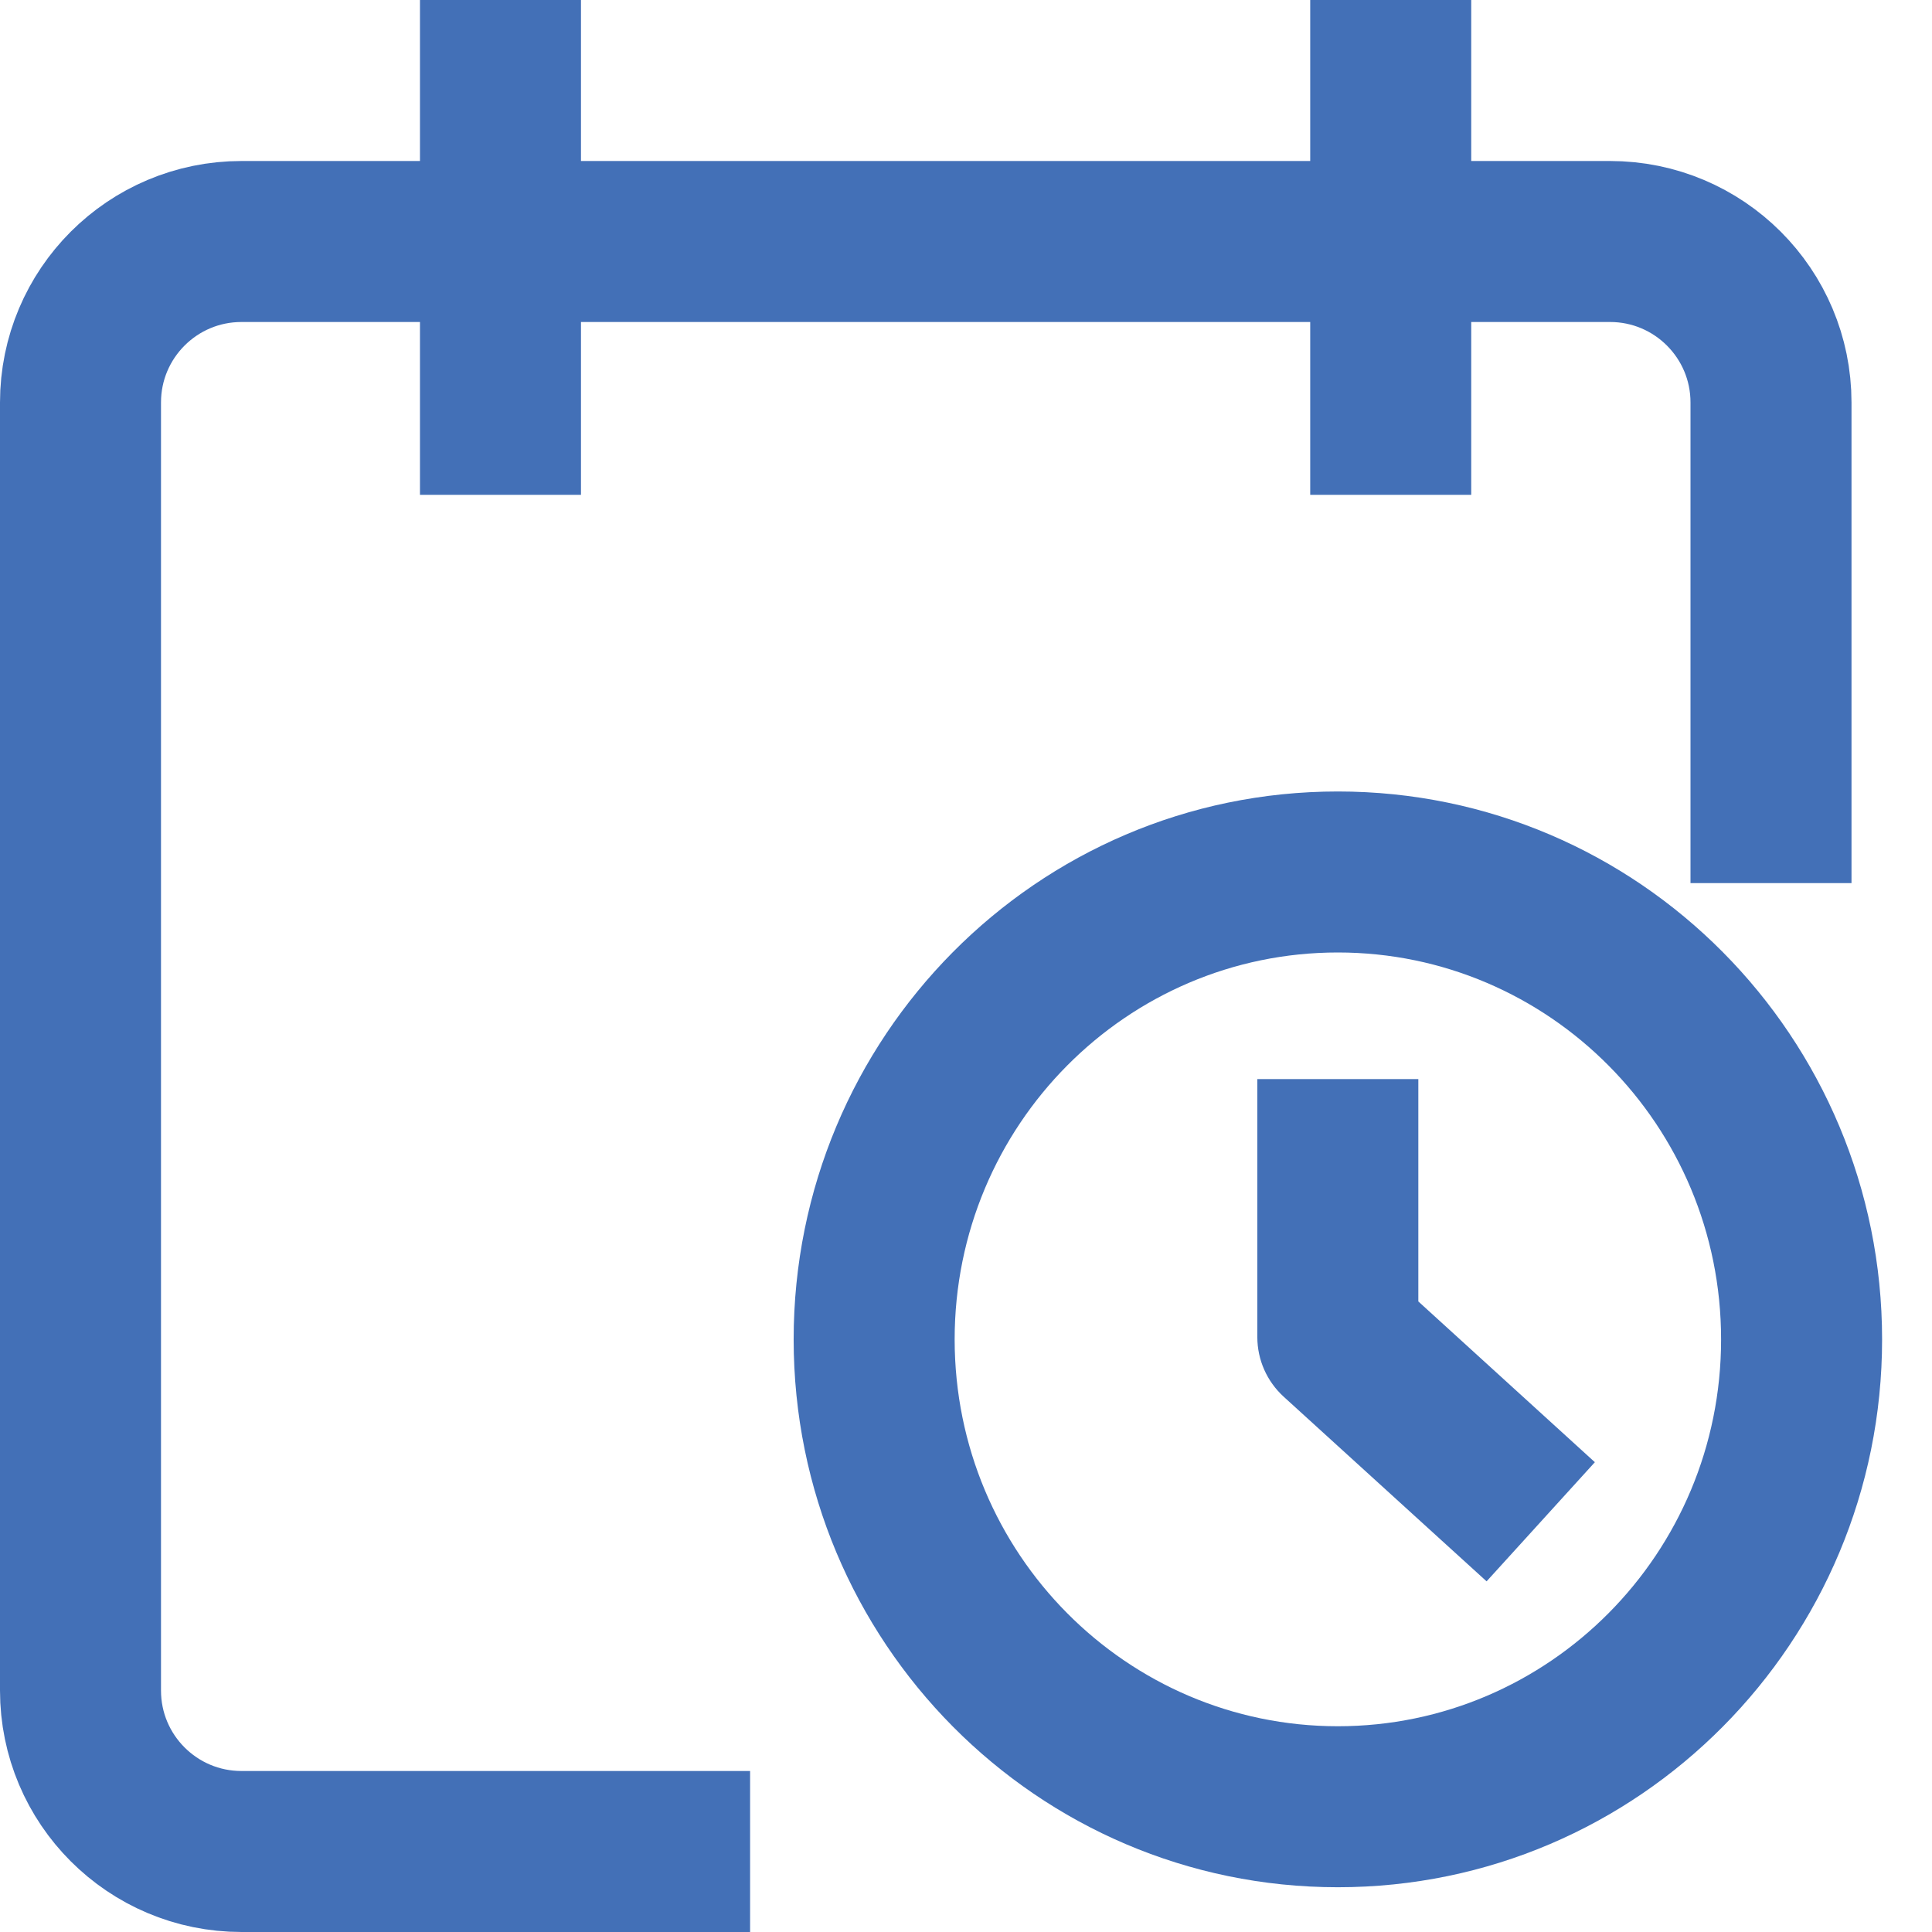
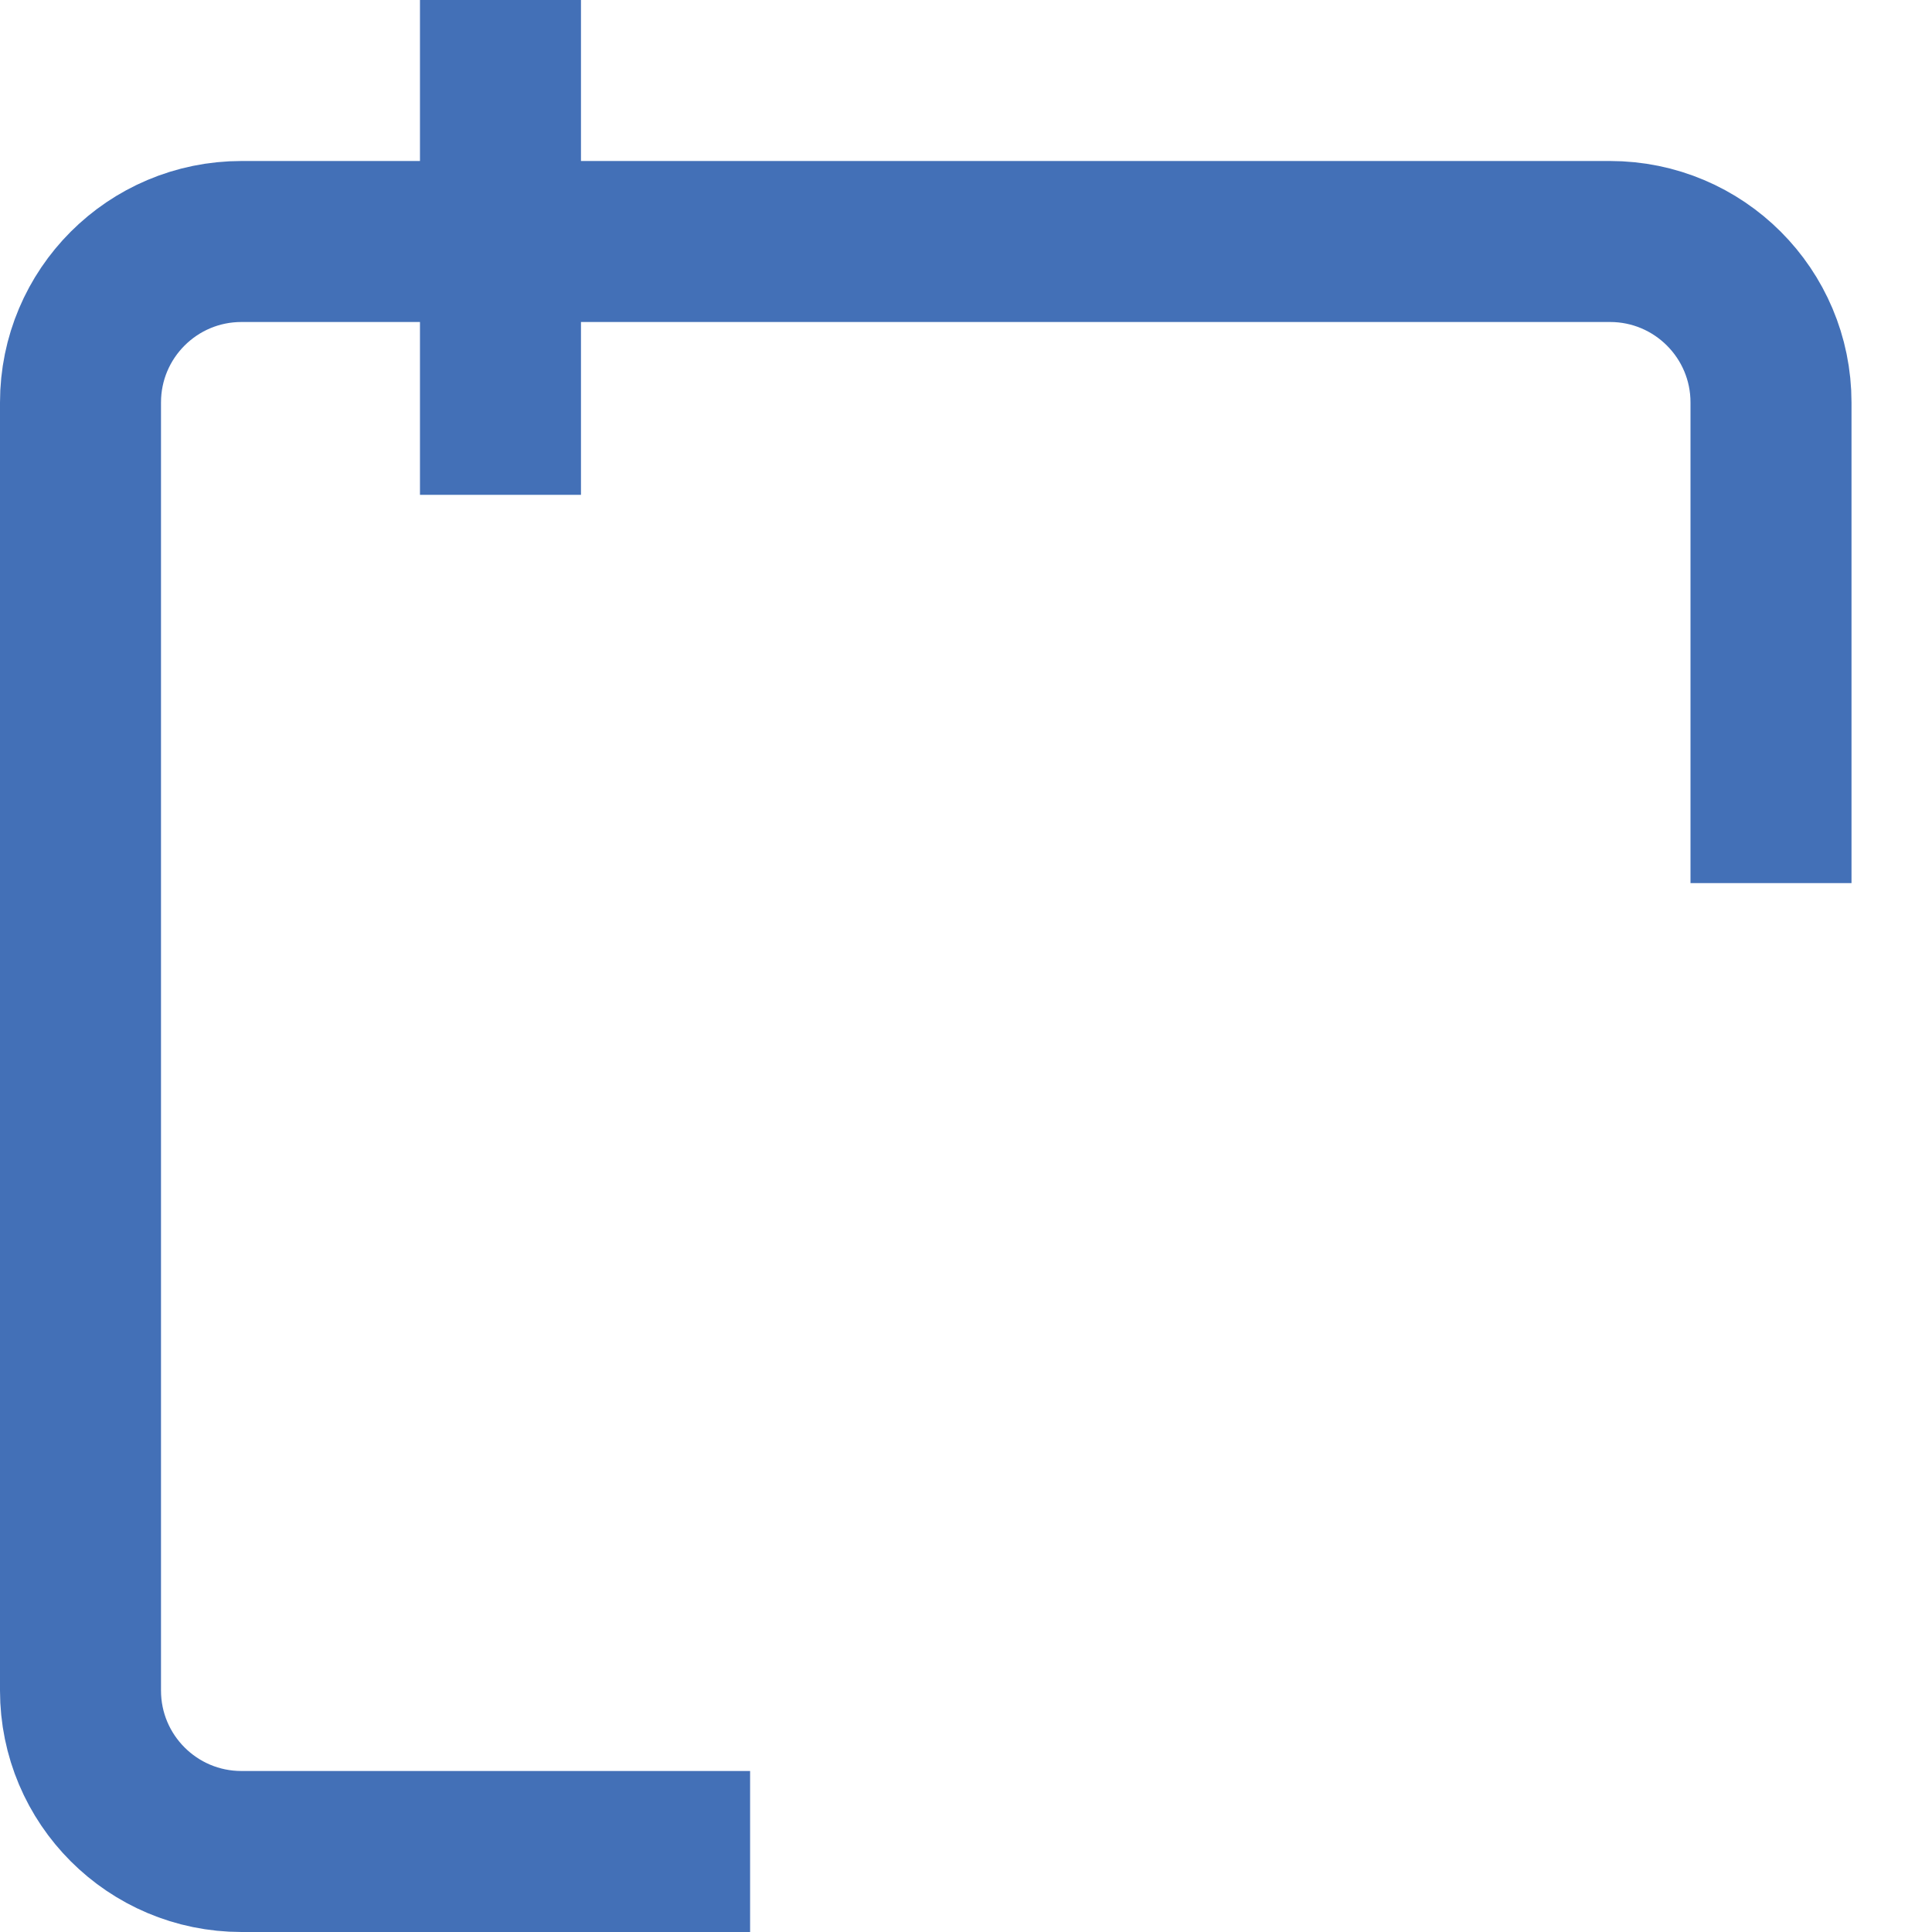
<svg xmlns="http://www.w3.org/2000/svg" width="24" height="24" viewBox="0 0 24 24" fill="none">
-   <path d="M16.619 9.832C20.36 9.832 23.38 12.887 23.38 16.639C23.38 20.39 20.36 23.444 16.619 23.444C12.879 23.444 9.86 20.39 9.859 16.639C9.859 12.887 12.878 9.832 16.619 9.832ZM16.619 11.832C13.998 11.832 11.859 13.977 11.859 16.639C11.86 19.3 13.998 21.444 16.619 21.444C19.24 21.444 21.38 19.3 21.38 16.639C21.38 13.977 19.241 11.832 16.619 11.832ZM17.619 16.167L19.073 17.491L19.812 18.164L18.467 19.644L17.727 18.971L15.946 17.35C15.738 17.16 15.619 16.892 15.619 16.61V13.405H17.619V16.167Z" fill="#4370B7" />
  <path d="M22 9.97V5C22 3.895 21.105 3 20 3H3C1.895 3 1 3.895 1 5V21C1 22.105 1.895 23 3 23H8.318" stroke="#4370B7" stroke-width="2" stroke-linecap="square" />
-   <path d="M17.276 1V5.147" stroke="#4370B7" stroke-width="2" stroke-linecap="square" />
  <path d="M6.217 1V5.147" stroke="#4370B7" stroke-width="2" stroke-linecap="square" />
</svg>